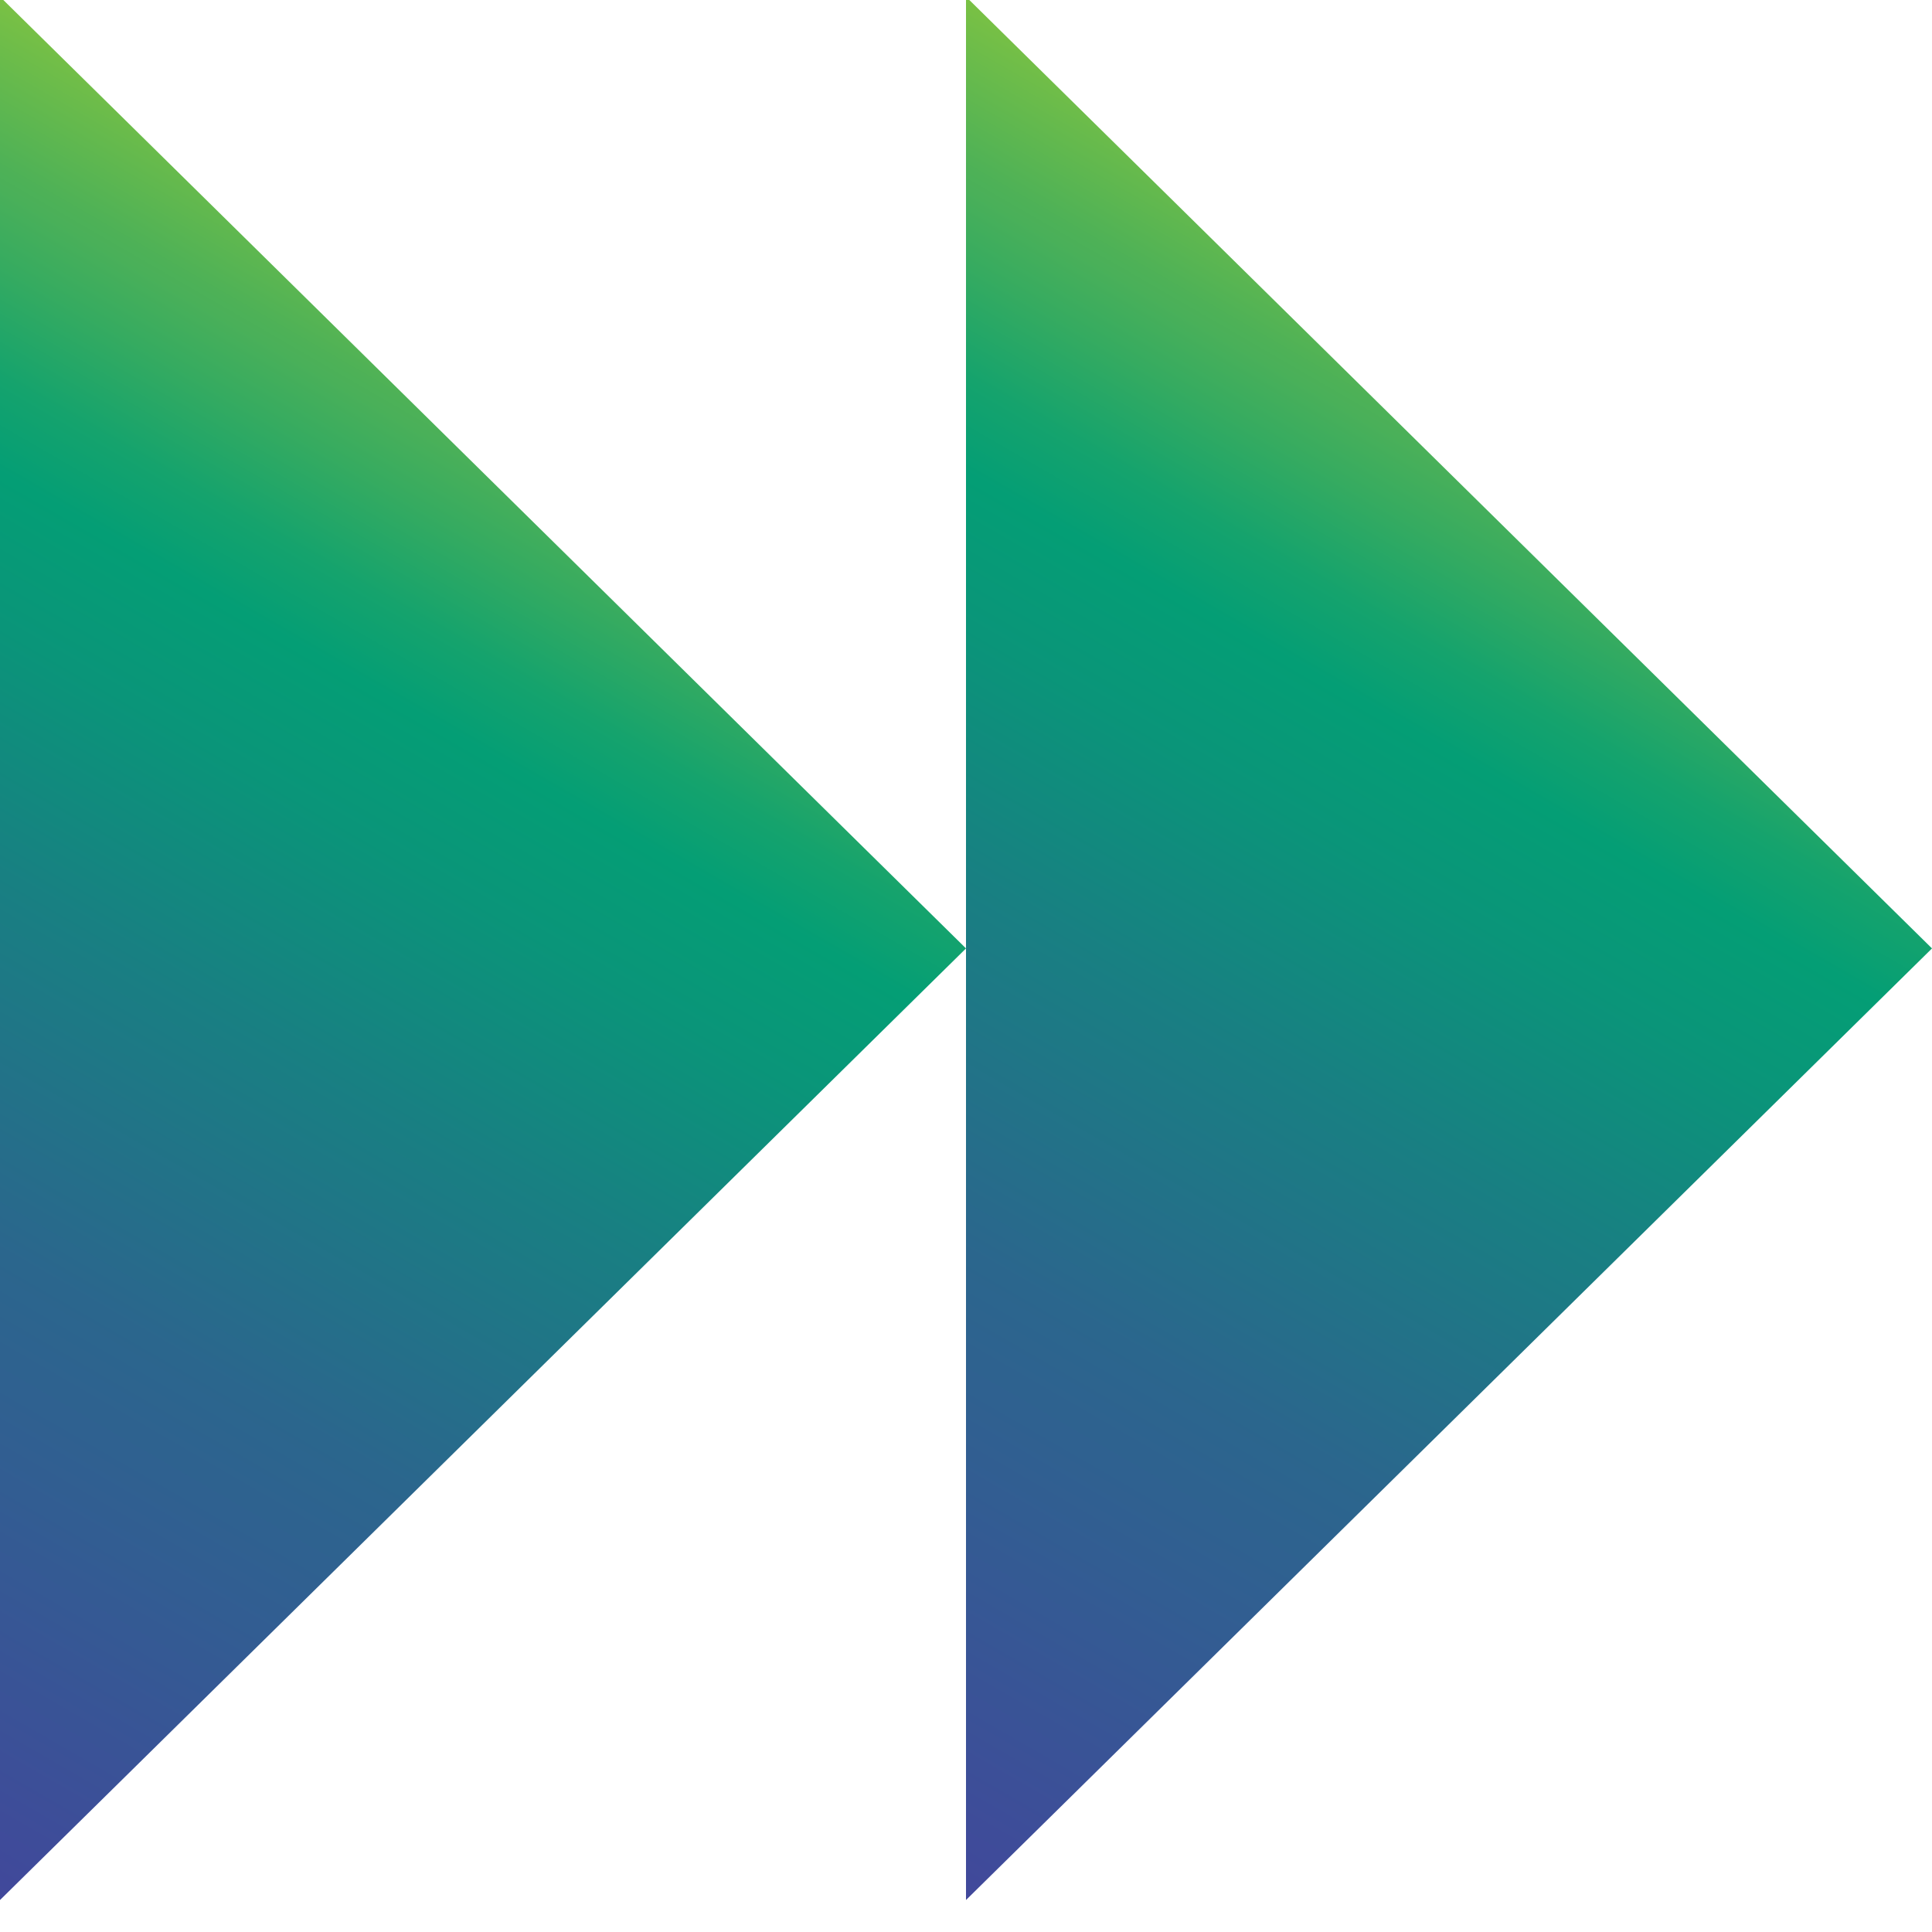
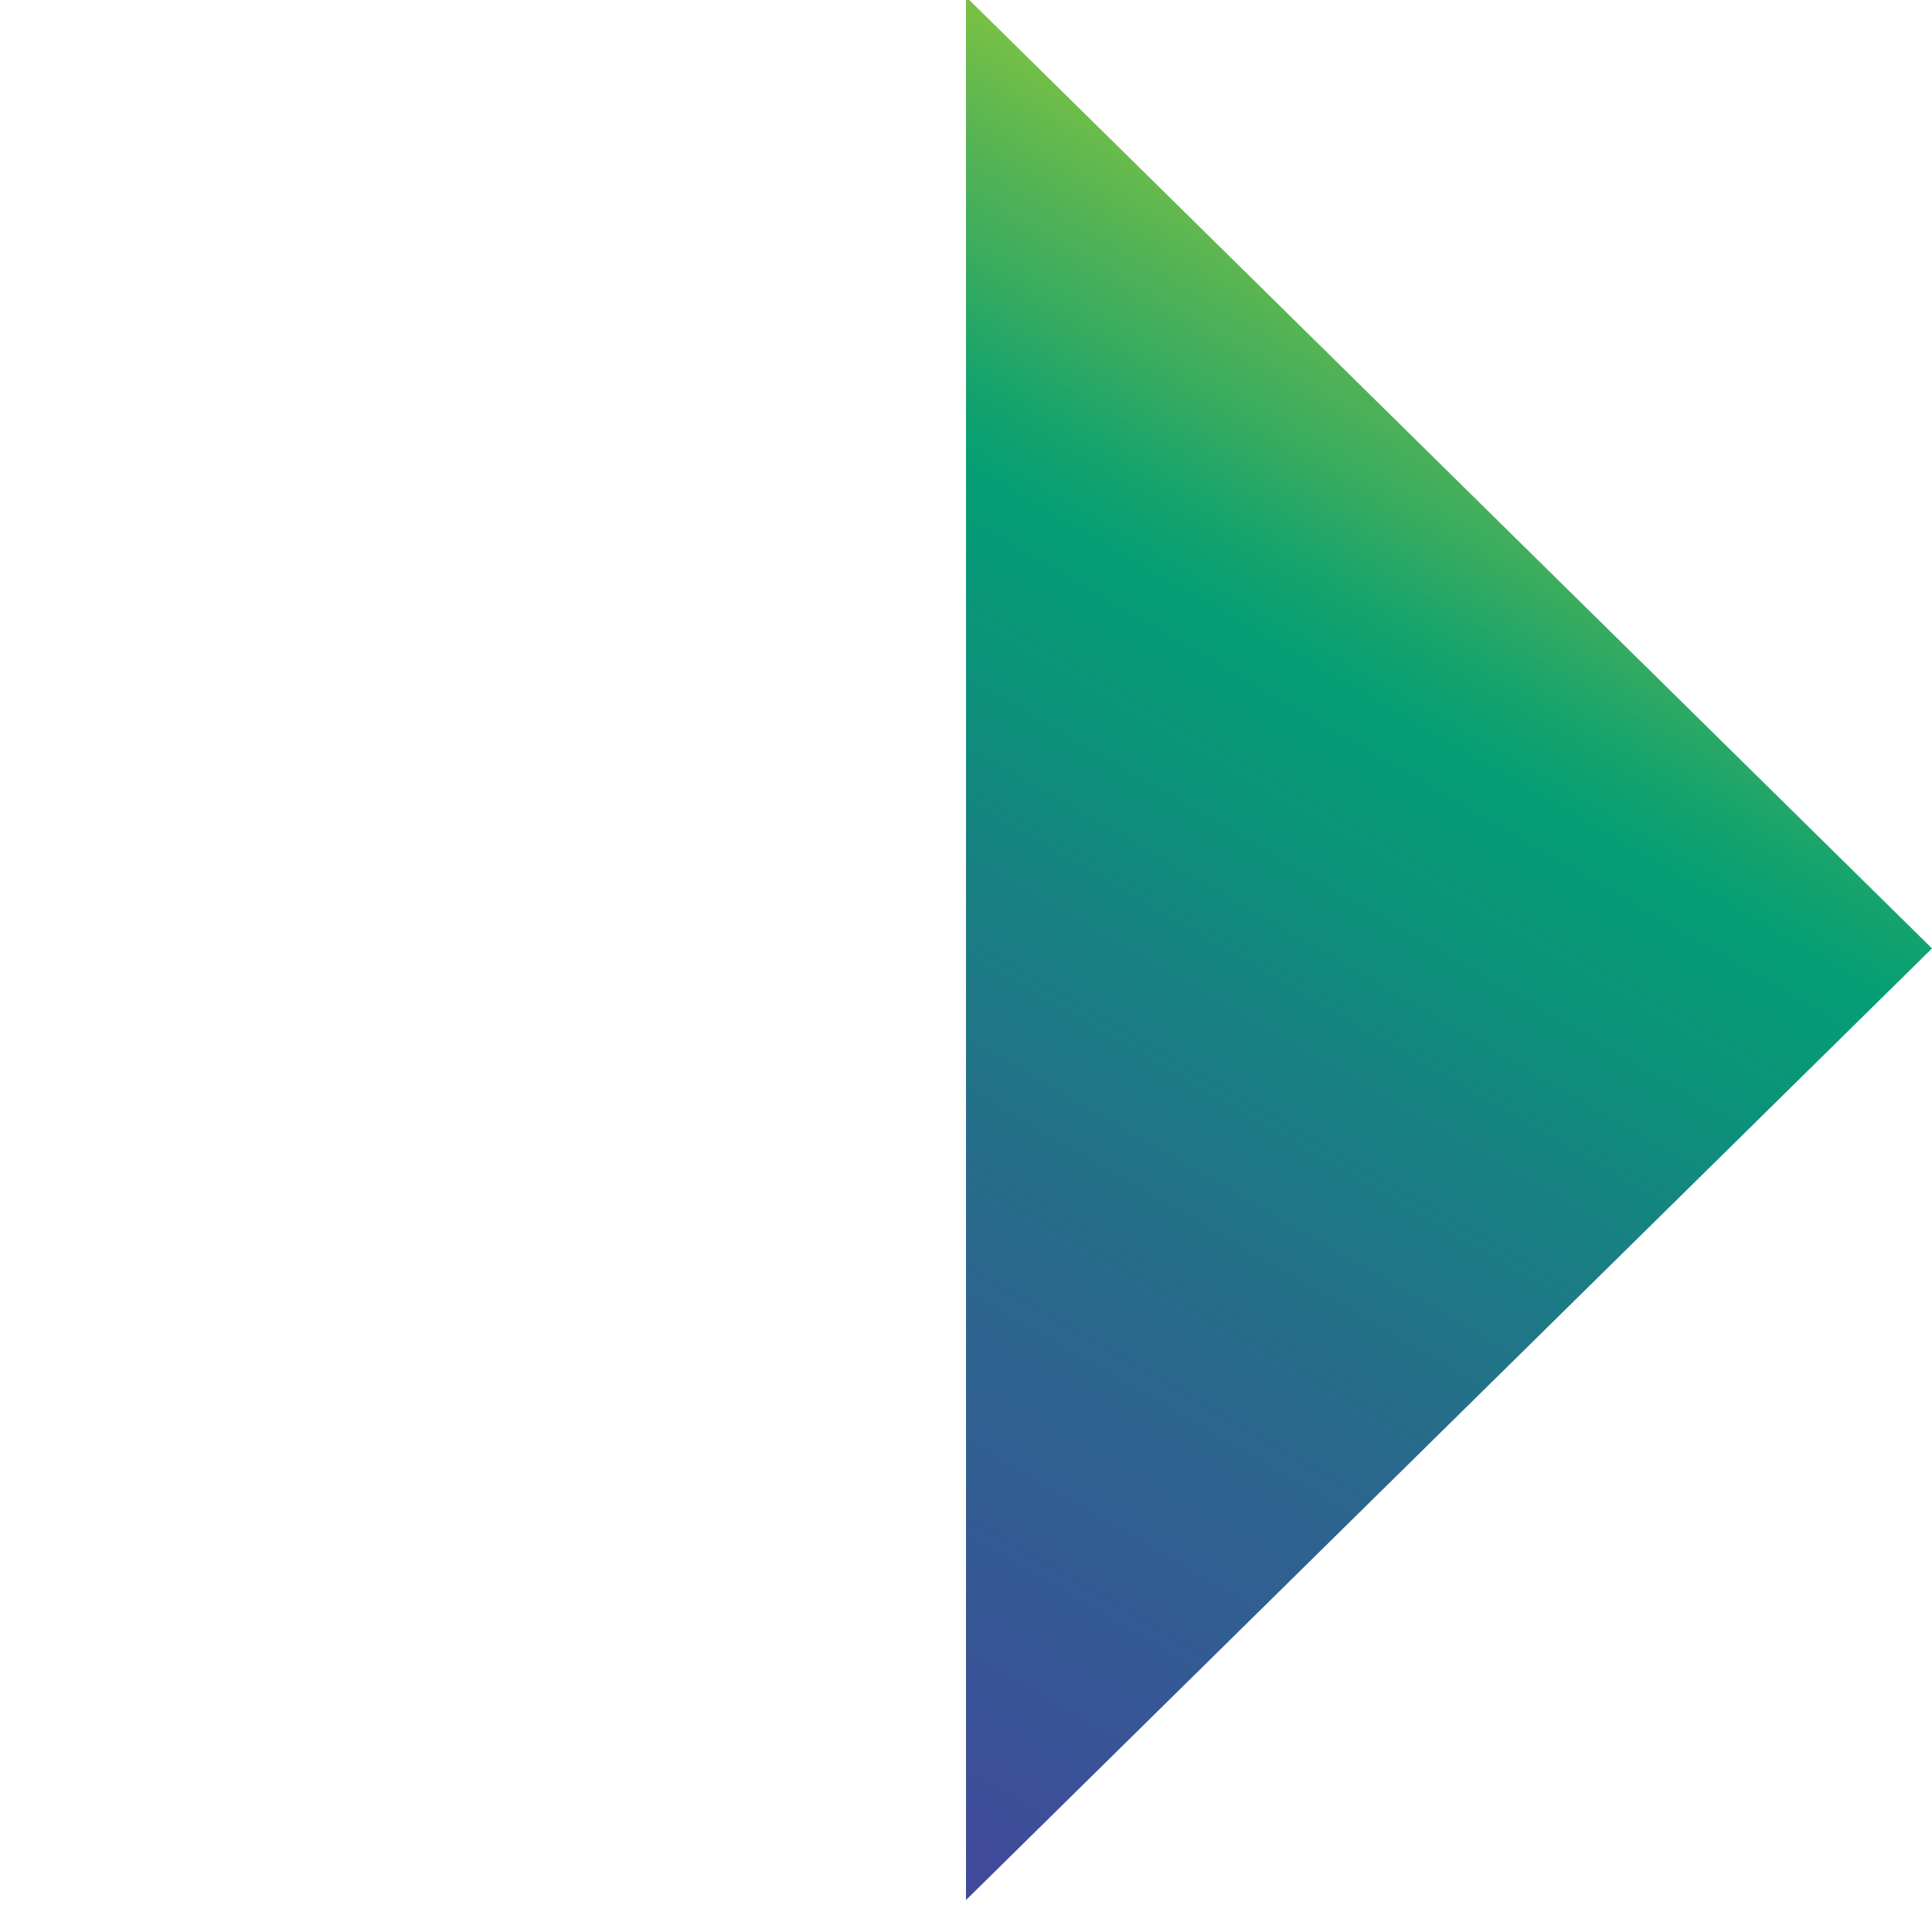
<svg xmlns="http://www.w3.org/2000/svg" xmlns:xlink="http://www.w3.org/1999/xlink" id="Layer_1" data-name="Layer 1" viewBox="0 0 200 200">
  <defs>
    <style> .cls-1 { fill: url(#GRAD-2); } .cls-1, .cls-2 { stroke-width: 0px; } .cls-2 { fill: url(#GRAD); } </style>
    <linearGradient id="GRAD" x1="896.93" y1="-821.72" x2="1044.7" y2="-736.4" gradientTransform="translate(795.23 1078.33) rotate(-90)" gradientUnits="userSpaceOnUse">
      <stop offset="0" stop-color="#41489b" />
      <stop offset=".22" stop-color="#325d92" />
      <stop offset=".34" stop-color="#2b668d" />
      <stop offset=".54" stop-color="#188082" />
      <stop offset=".67" stop-color="#0a9579" />
      <stop offset=".75" stop-color="#049e75" />
      <stop offset=".8" stop-color="#15a36d" />
      <stop offset=".86" stop-color="#36ab60" />
      <stop offset=".9" stop-color="#4ab059" />
      <stop offset=".91" stop-color="#4db157" />
      <stop offset="1" stop-color="#7ac144" />
    </linearGradient>
    <linearGradient id="GRAD-2" data-name="GRAD" y1="-721.72" y2="-636.4" xlink:href="#GRAD" />
  </defs>
-   <polygon class="cls-2" points="0 196.69 100 98.18 0 -.34 0 196.69" />
  <polygon class="cls-1" points="100 196.69 200 98.18 100 -.34 100 98.18 100 196.69" />
</svg>